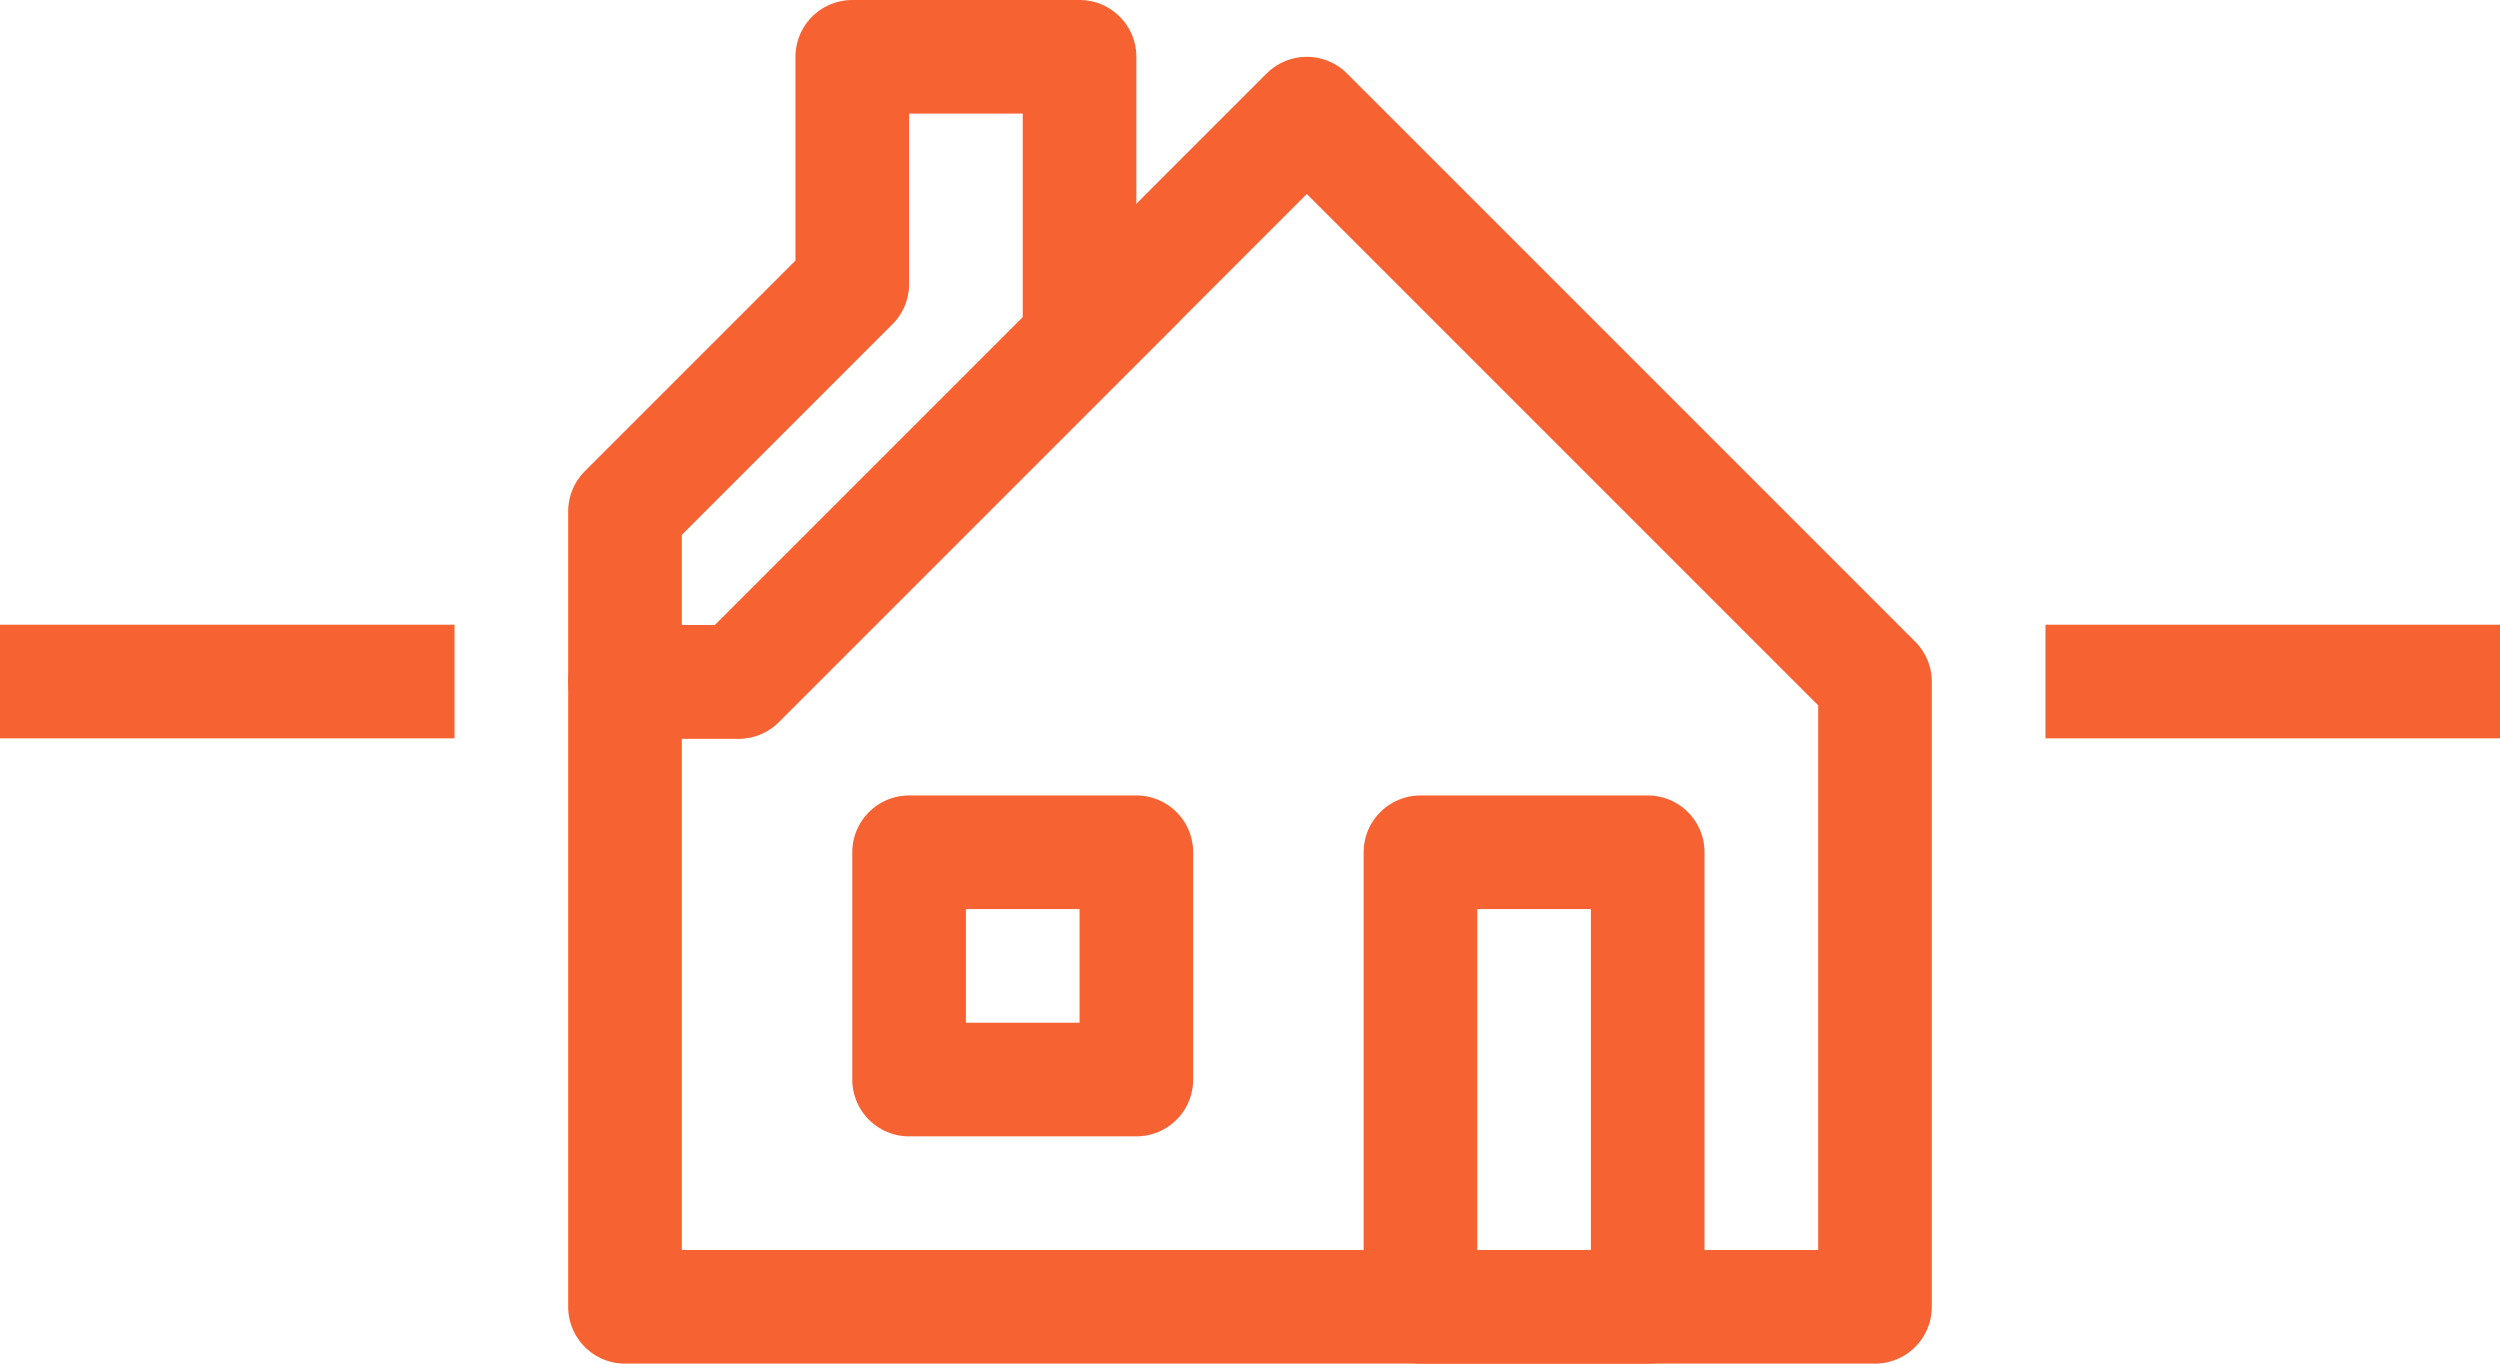
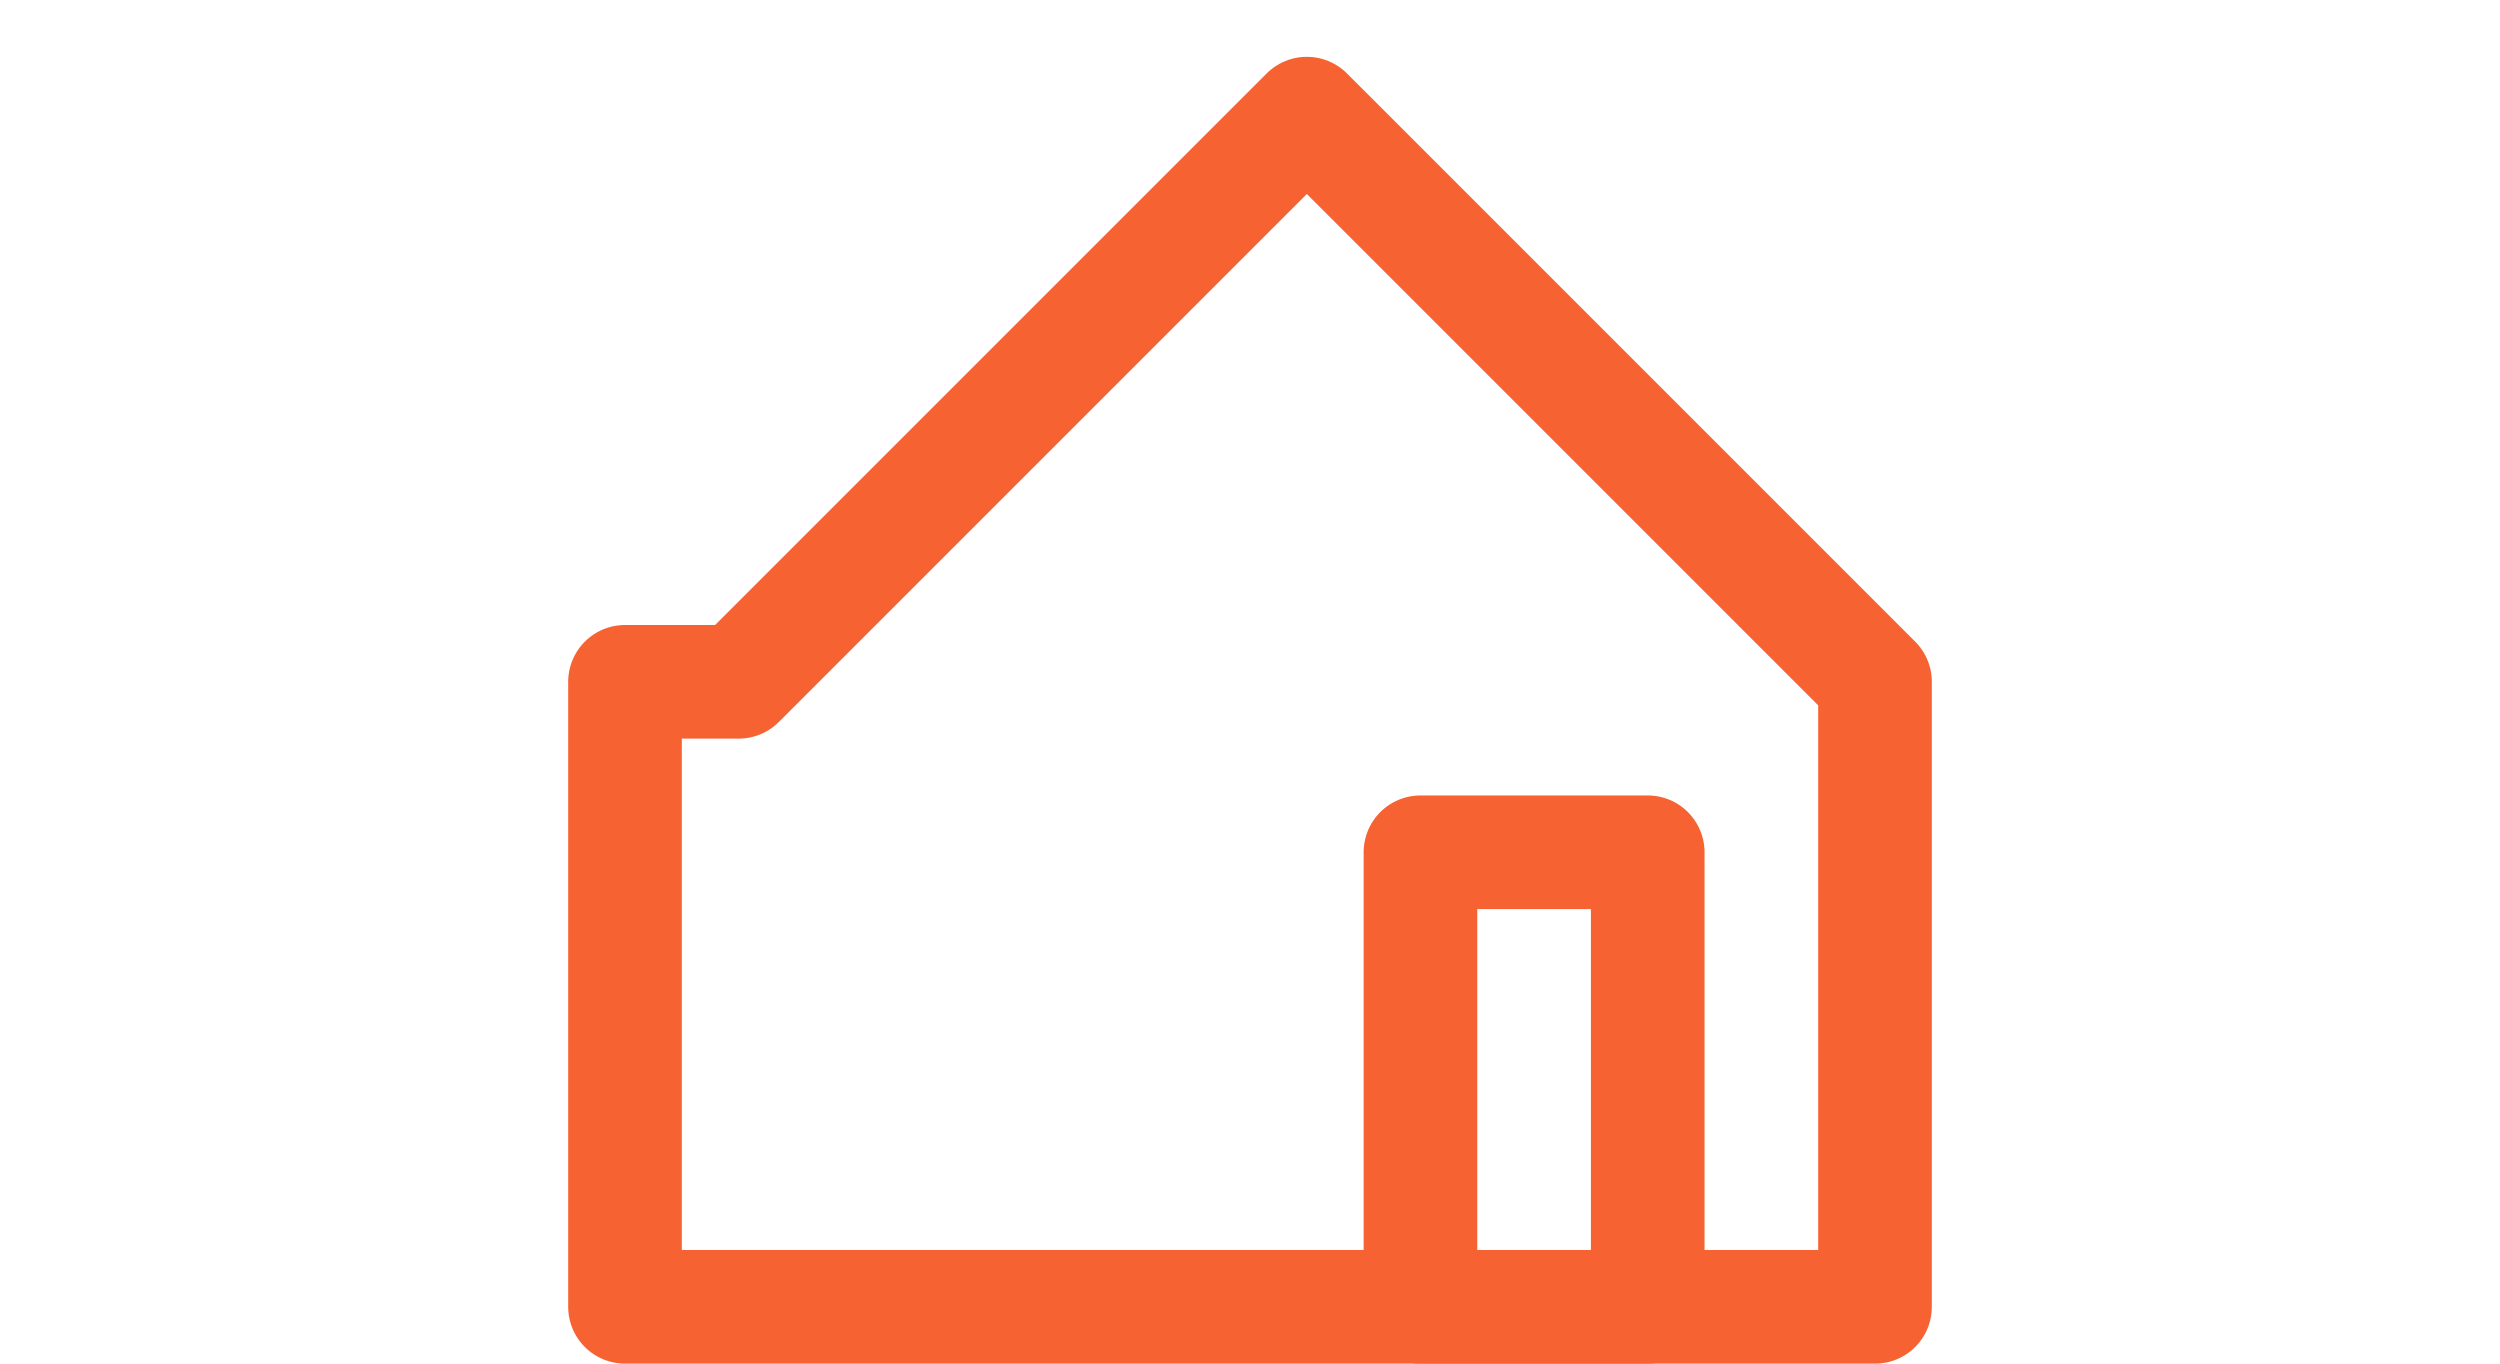
<svg xmlns="http://www.w3.org/2000/svg" width="44" height="24" viewBox="0 0 44 24" fill="none">
-   <rect y="10.995" width="8" height="2" fill="#F66232" />
-   <rect x="36" y="10.995" width="8" height="2" fill="#F66232" />
  <path d="M33 23V12L23 2L13 12H11V23H33Z" stroke="#F66232" stroke-width="2" stroke-linecap="square" stroke-linejoin="round" />
-   <path d="M11 12H13L20 5L19 6V1H15V5L11 9V12Z" stroke="#F66232" stroke-width="2" stroke-linecap="square" stroke-linejoin="round" />
  <path d="M25 15H29V23H25V15Z" stroke="#F66232" stroke-width="2" stroke-linecap="square" stroke-linejoin="round" />
-   <rect x="16" y="15" width="4" height="4" stroke="#F66232" stroke-width="2" stroke-linecap="square" stroke-linejoin="round" />
</svg>